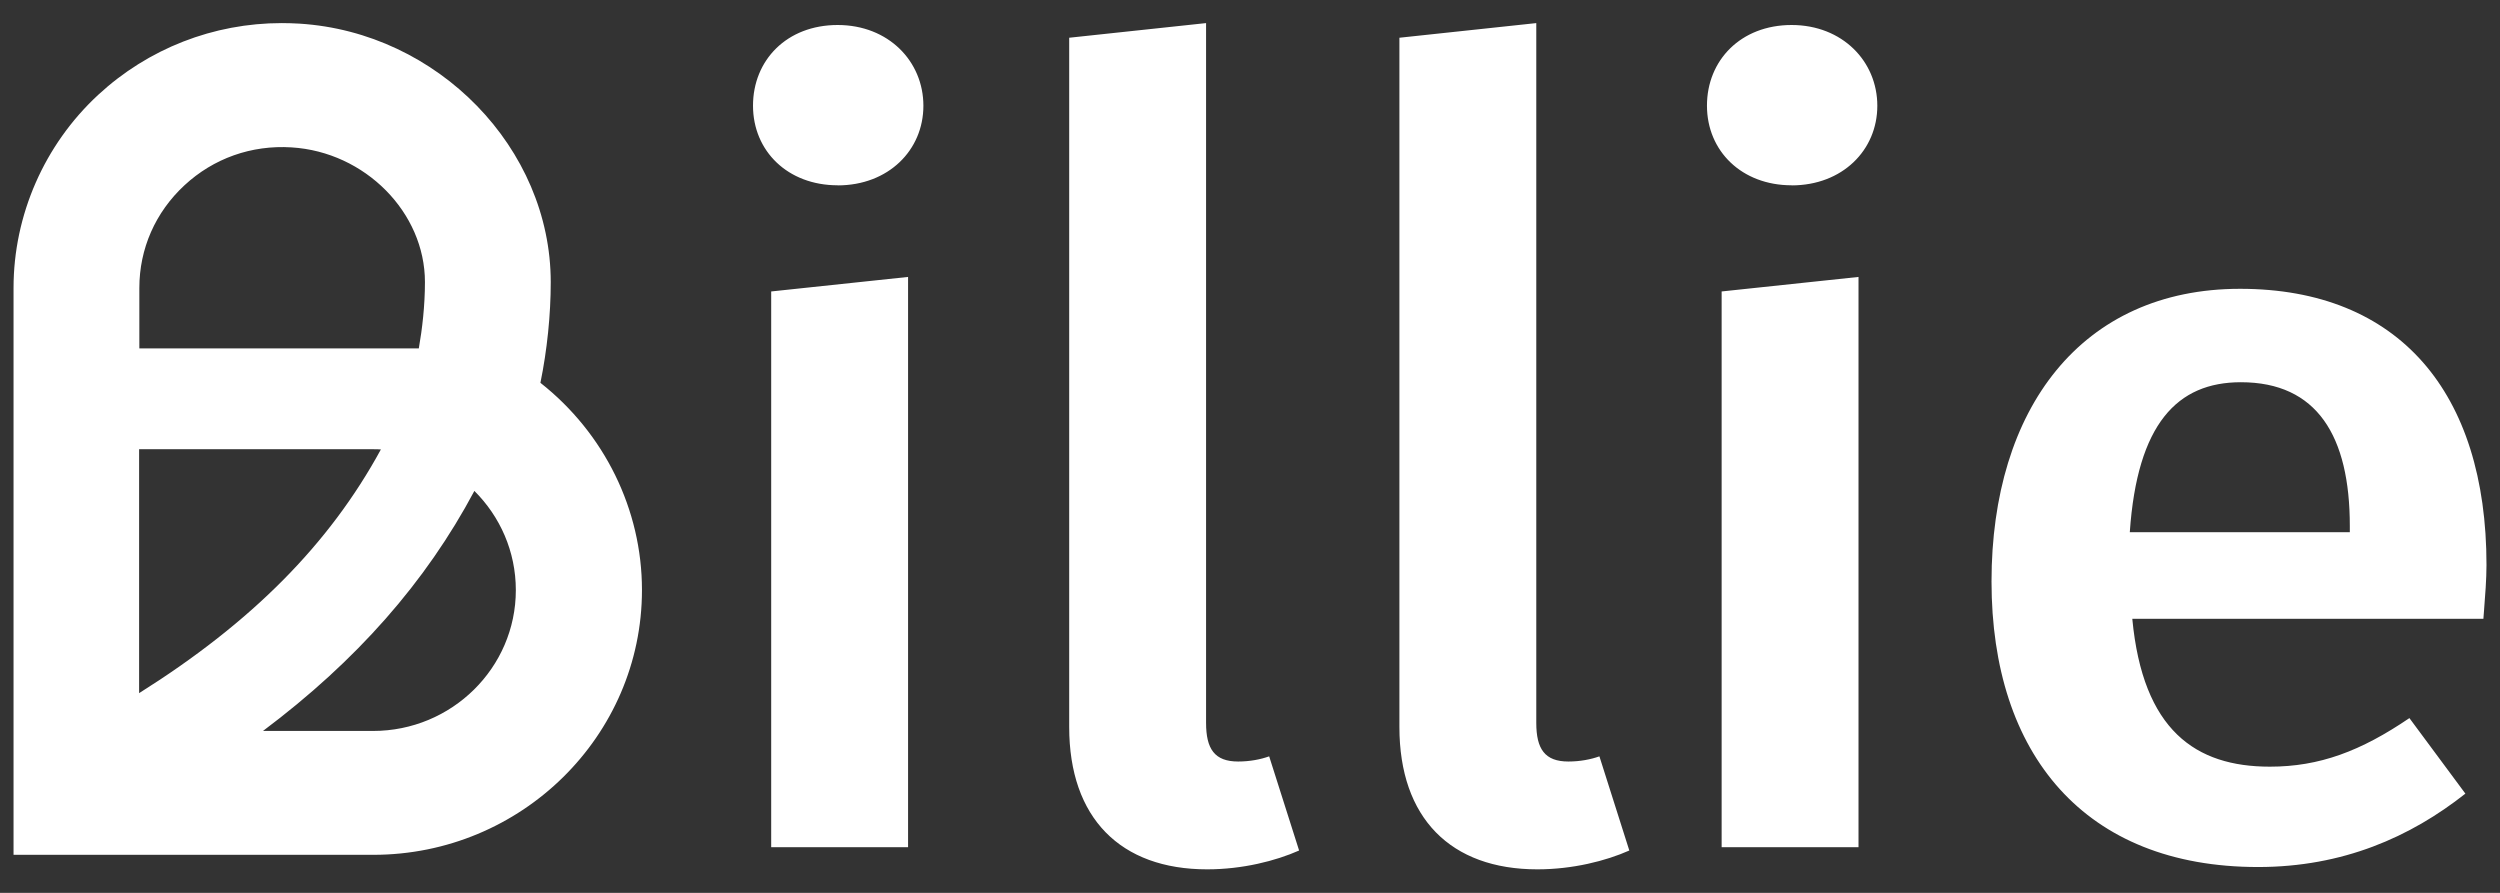
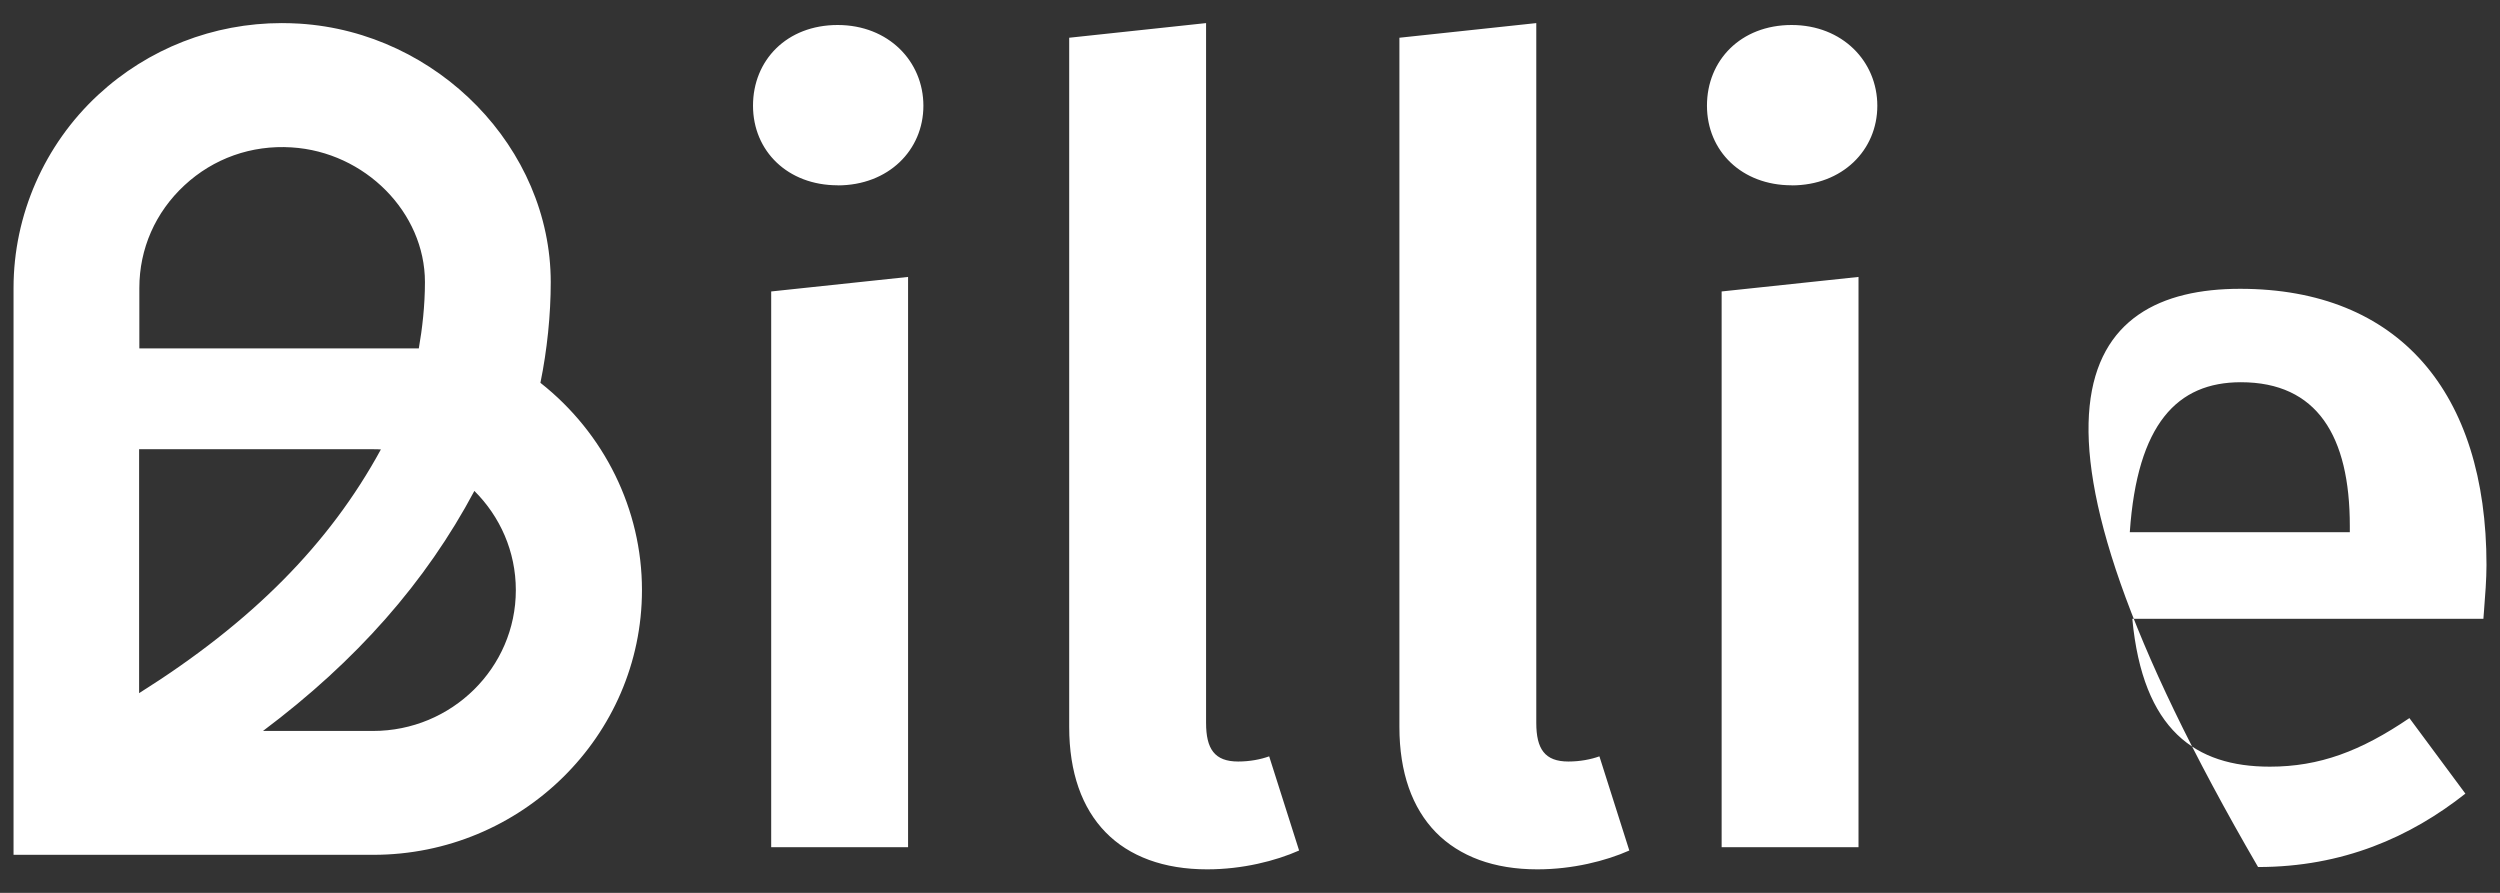
<svg xmlns="http://www.w3.org/2000/svg" width="84" height="30" viewBox="0 0 84 30" fill="none">
  <rect x="0" y="0" width="84" height="30" fill="#333333" stroke="none" />
-   <path fill-rule="evenodd" clip-rule="evenodd" d="M18.505 9.482C18.505 10.568 18.385 11.757 18.157 12.868L18.161 12.865C20.303 14.553 21.57 17.115 21.57 19.825C21.57 24.73 17.517 28.722 12.541 28.722H0.455V9.673C0.455 7.227 1.49 4.863 3.296 3.19C4.978 1.633 7.171 0.776 9.469 0.776C9.664 0.776 9.864 0.783 10.059 0.794C14.713 1.084 18.505 4.98 18.505 9.482ZM8.836 24.56H12.534C15.179 24.56 17.332 22.437 17.332 19.829C17.332 18.527 16.8 17.352 15.939 16.495C14.307 19.56 11.98 22.203 8.836 24.56ZM14.072 11.707C14.188 11.049 14.278 10.267 14.278 9.478C14.278 7.139 12.266 5.104 9.795 4.952C8.452 4.867 7.175 5.32 6.198 6.226C5.221 7.132 4.682 8.356 4.682 9.676V11.707H14.072ZM12.534 15.094H4.682H4.674V23.29C8.463 20.908 11.065 18.282 12.798 15.101C12.711 15.094 12.621 15.094 12.534 15.094ZM35.925 1.268V24.429C35.925 27.487 37.647 29.21 40.56 29.21C41.747 29.21 42.861 28.927 43.65 28.577L42.644 25.413C42.358 25.516 41.997 25.587 41.602 25.587C40.81 25.587 40.524 25.165 40.524 24.288V0.776L35.925 1.268ZM47.02 1.268V24.429C47.02 27.487 48.742 29.21 51.655 29.21C52.842 29.21 53.957 28.927 54.745 28.577L53.74 25.413C53.454 25.516 53.092 25.587 52.697 25.587C51.905 25.587 51.619 25.165 51.619 24.288V0.776L47.02 1.268ZM83.442 20.791H71.645C71.999 24.543 73.776 25.76 76.266 25.76C77.934 25.76 79.32 25.24 80.956 24.128L82.837 26.666C80.988 28.127 78.716 29.132 75.871 29.132C70.042 29.132 66.915 25.346 66.915 19.539C66.915 13.732 69.937 9.704 75.267 9.704C80.597 9.704 83.546 13.18 83.546 18.983C83.546 19.462 83.501 20.032 83.465 20.49L83.465 20.492C83.456 20.599 83.448 20.699 83.442 20.791ZM78.954 17.674C78.954 14.648 77.854 12.843 75.292 12.843C73.161 12.843 71.811 14.234 71.561 17.883H78.954V17.674ZM31.026 3.554C31.026 5.047 29.849 6.229 28.145 6.229V6.226C26.473 6.226 25.301 5.079 25.301 3.551C25.301 2.022 26.437 0.84 28.145 0.84C29.853 0.84 31.026 2.061 31.026 3.554ZM25.912 9.793V28.467H30.511V9.305L25.912 9.793ZM63.078 3.554C63.078 5.047 61.903 6.229 60.198 6.229V6.226C58.526 6.226 57.354 5.079 57.354 3.551C57.354 2.022 58.494 0.84 60.198 0.84C61.903 0.84 63.078 2.061 63.078 3.554ZM57.847 9.793V28.467H62.446V9.305L57.847 9.793Z" fill="#fff" />
+   <path fill-rule="evenodd" clip-rule="evenodd" d="M18.505 9.482C18.505 10.568 18.385 11.757 18.157 12.868L18.161 12.865C20.303 14.553 21.57 17.115 21.57 19.825C21.57 24.73 17.517 28.722 12.541 28.722H0.455V9.673C0.455 7.227 1.49 4.863 3.296 3.19C4.978 1.633 7.171 0.776 9.469 0.776C9.664 0.776 9.864 0.783 10.059 0.794C14.713 1.084 18.505 4.98 18.505 9.482ZM8.836 24.56H12.534C15.179 24.56 17.332 22.437 17.332 19.829C17.332 18.527 16.8 17.352 15.939 16.495C14.307 19.56 11.98 22.203 8.836 24.56ZM14.072 11.707C14.188 11.049 14.278 10.267 14.278 9.478C14.278 7.139 12.266 5.104 9.795 4.952C8.452 4.867 7.175 5.32 6.198 6.226C5.221 7.132 4.682 8.356 4.682 9.676V11.707H14.072ZM12.534 15.094H4.682H4.674V23.29C8.463 20.908 11.065 18.282 12.798 15.101C12.711 15.094 12.621 15.094 12.534 15.094ZM35.925 1.268V24.429C35.925 27.487 37.647 29.21 40.56 29.21C41.747 29.21 42.861 28.927 43.65 28.577L42.644 25.413C42.358 25.516 41.997 25.587 41.602 25.587C40.81 25.587 40.524 25.165 40.524 24.288V0.776L35.925 1.268ZM47.02 1.268V24.429C47.02 27.487 48.742 29.21 51.655 29.21C52.842 29.21 53.957 28.927 54.745 28.577L53.74 25.413C53.454 25.516 53.092 25.587 52.697 25.587C51.905 25.587 51.619 25.165 51.619 24.288V0.776L47.02 1.268ZM83.442 20.791H71.645C71.999 24.543 73.776 25.76 76.266 25.76C77.934 25.76 79.32 25.24 80.956 24.128L82.837 26.666C80.988 28.127 78.716 29.132 75.871 29.132C66.915 13.732 69.937 9.704 75.267 9.704C80.597 9.704 83.546 13.18 83.546 18.983C83.546 19.462 83.501 20.032 83.465 20.49L83.465 20.492C83.456 20.599 83.448 20.699 83.442 20.791ZM78.954 17.674C78.954 14.648 77.854 12.843 75.292 12.843C73.161 12.843 71.811 14.234 71.561 17.883H78.954V17.674ZM31.026 3.554C31.026 5.047 29.849 6.229 28.145 6.229V6.226C26.473 6.226 25.301 5.079 25.301 3.551C25.301 2.022 26.437 0.84 28.145 0.84C29.853 0.84 31.026 2.061 31.026 3.554ZM25.912 9.793V28.467H30.511V9.305L25.912 9.793ZM63.078 3.554C63.078 5.047 61.903 6.229 60.198 6.229V6.226C58.526 6.226 57.354 5.079 57.354 3.551C57.354 2.022 58.494 0.84 60.198 0.84C61.903 0.84 63.078 2.061 63.078 3.554ZM57.847 9.793V28.467H62.446V9.305L57.847 9.793Z" fill="#fff" />
</svg>